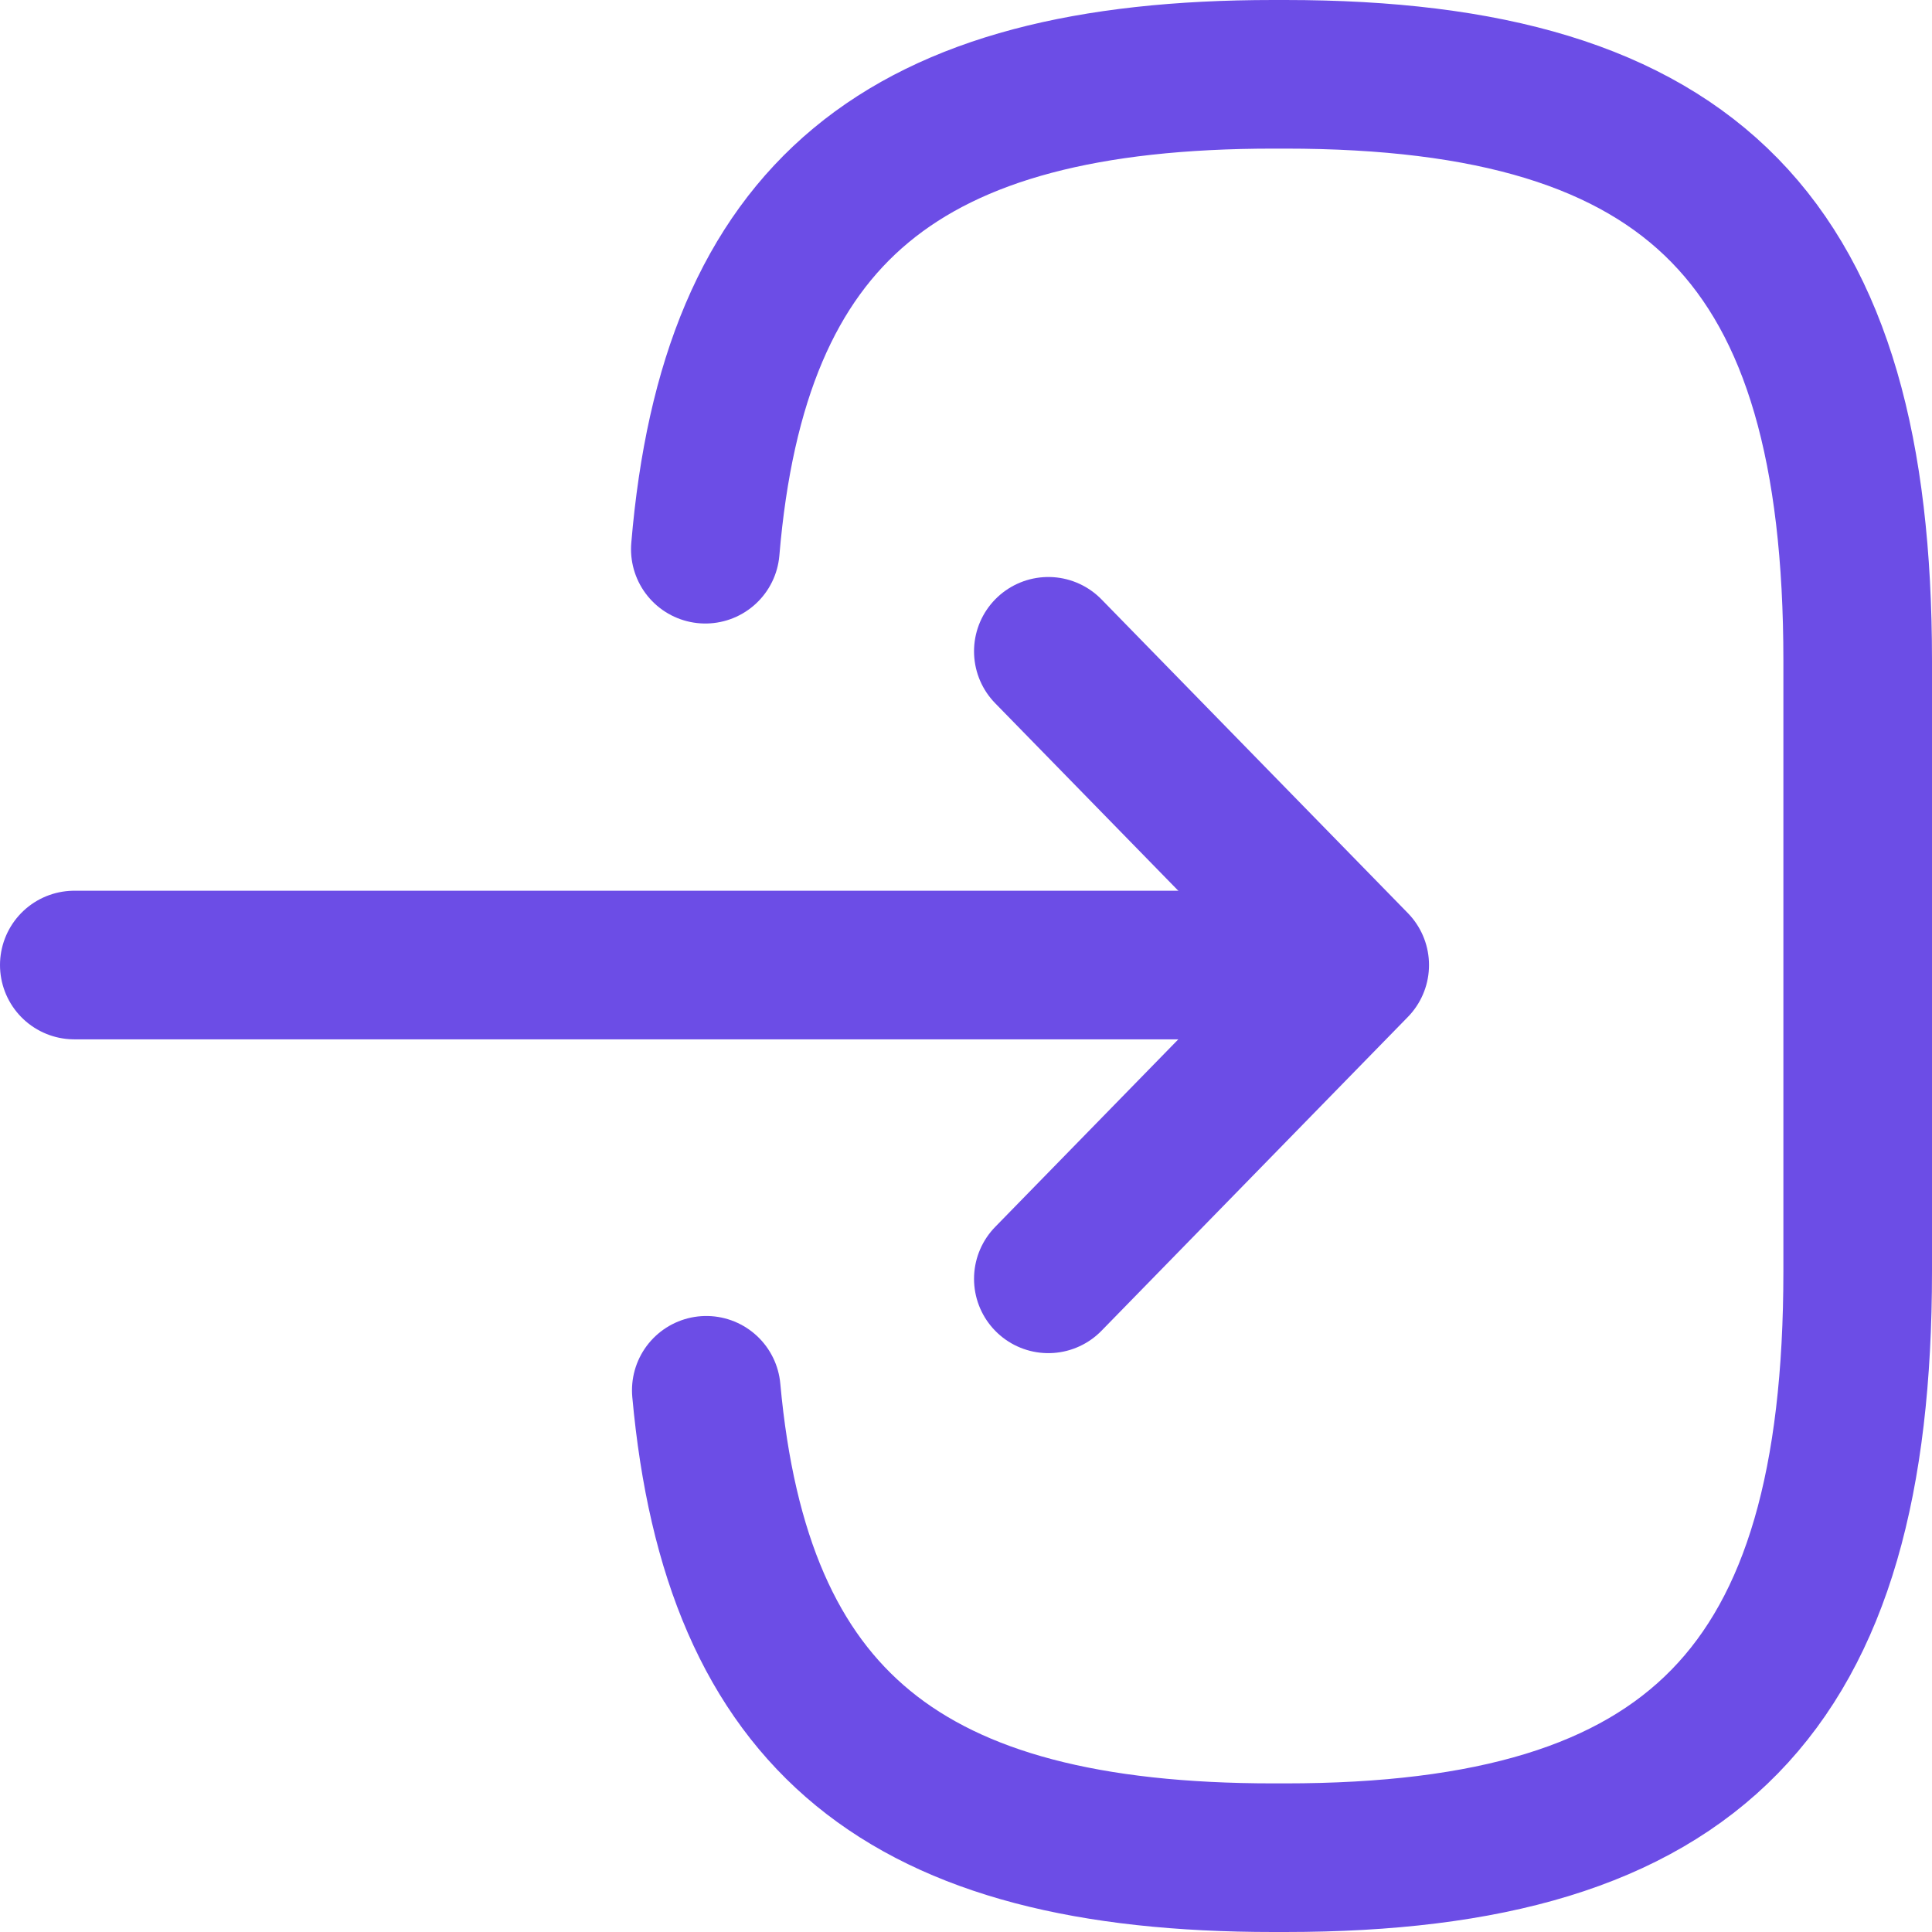
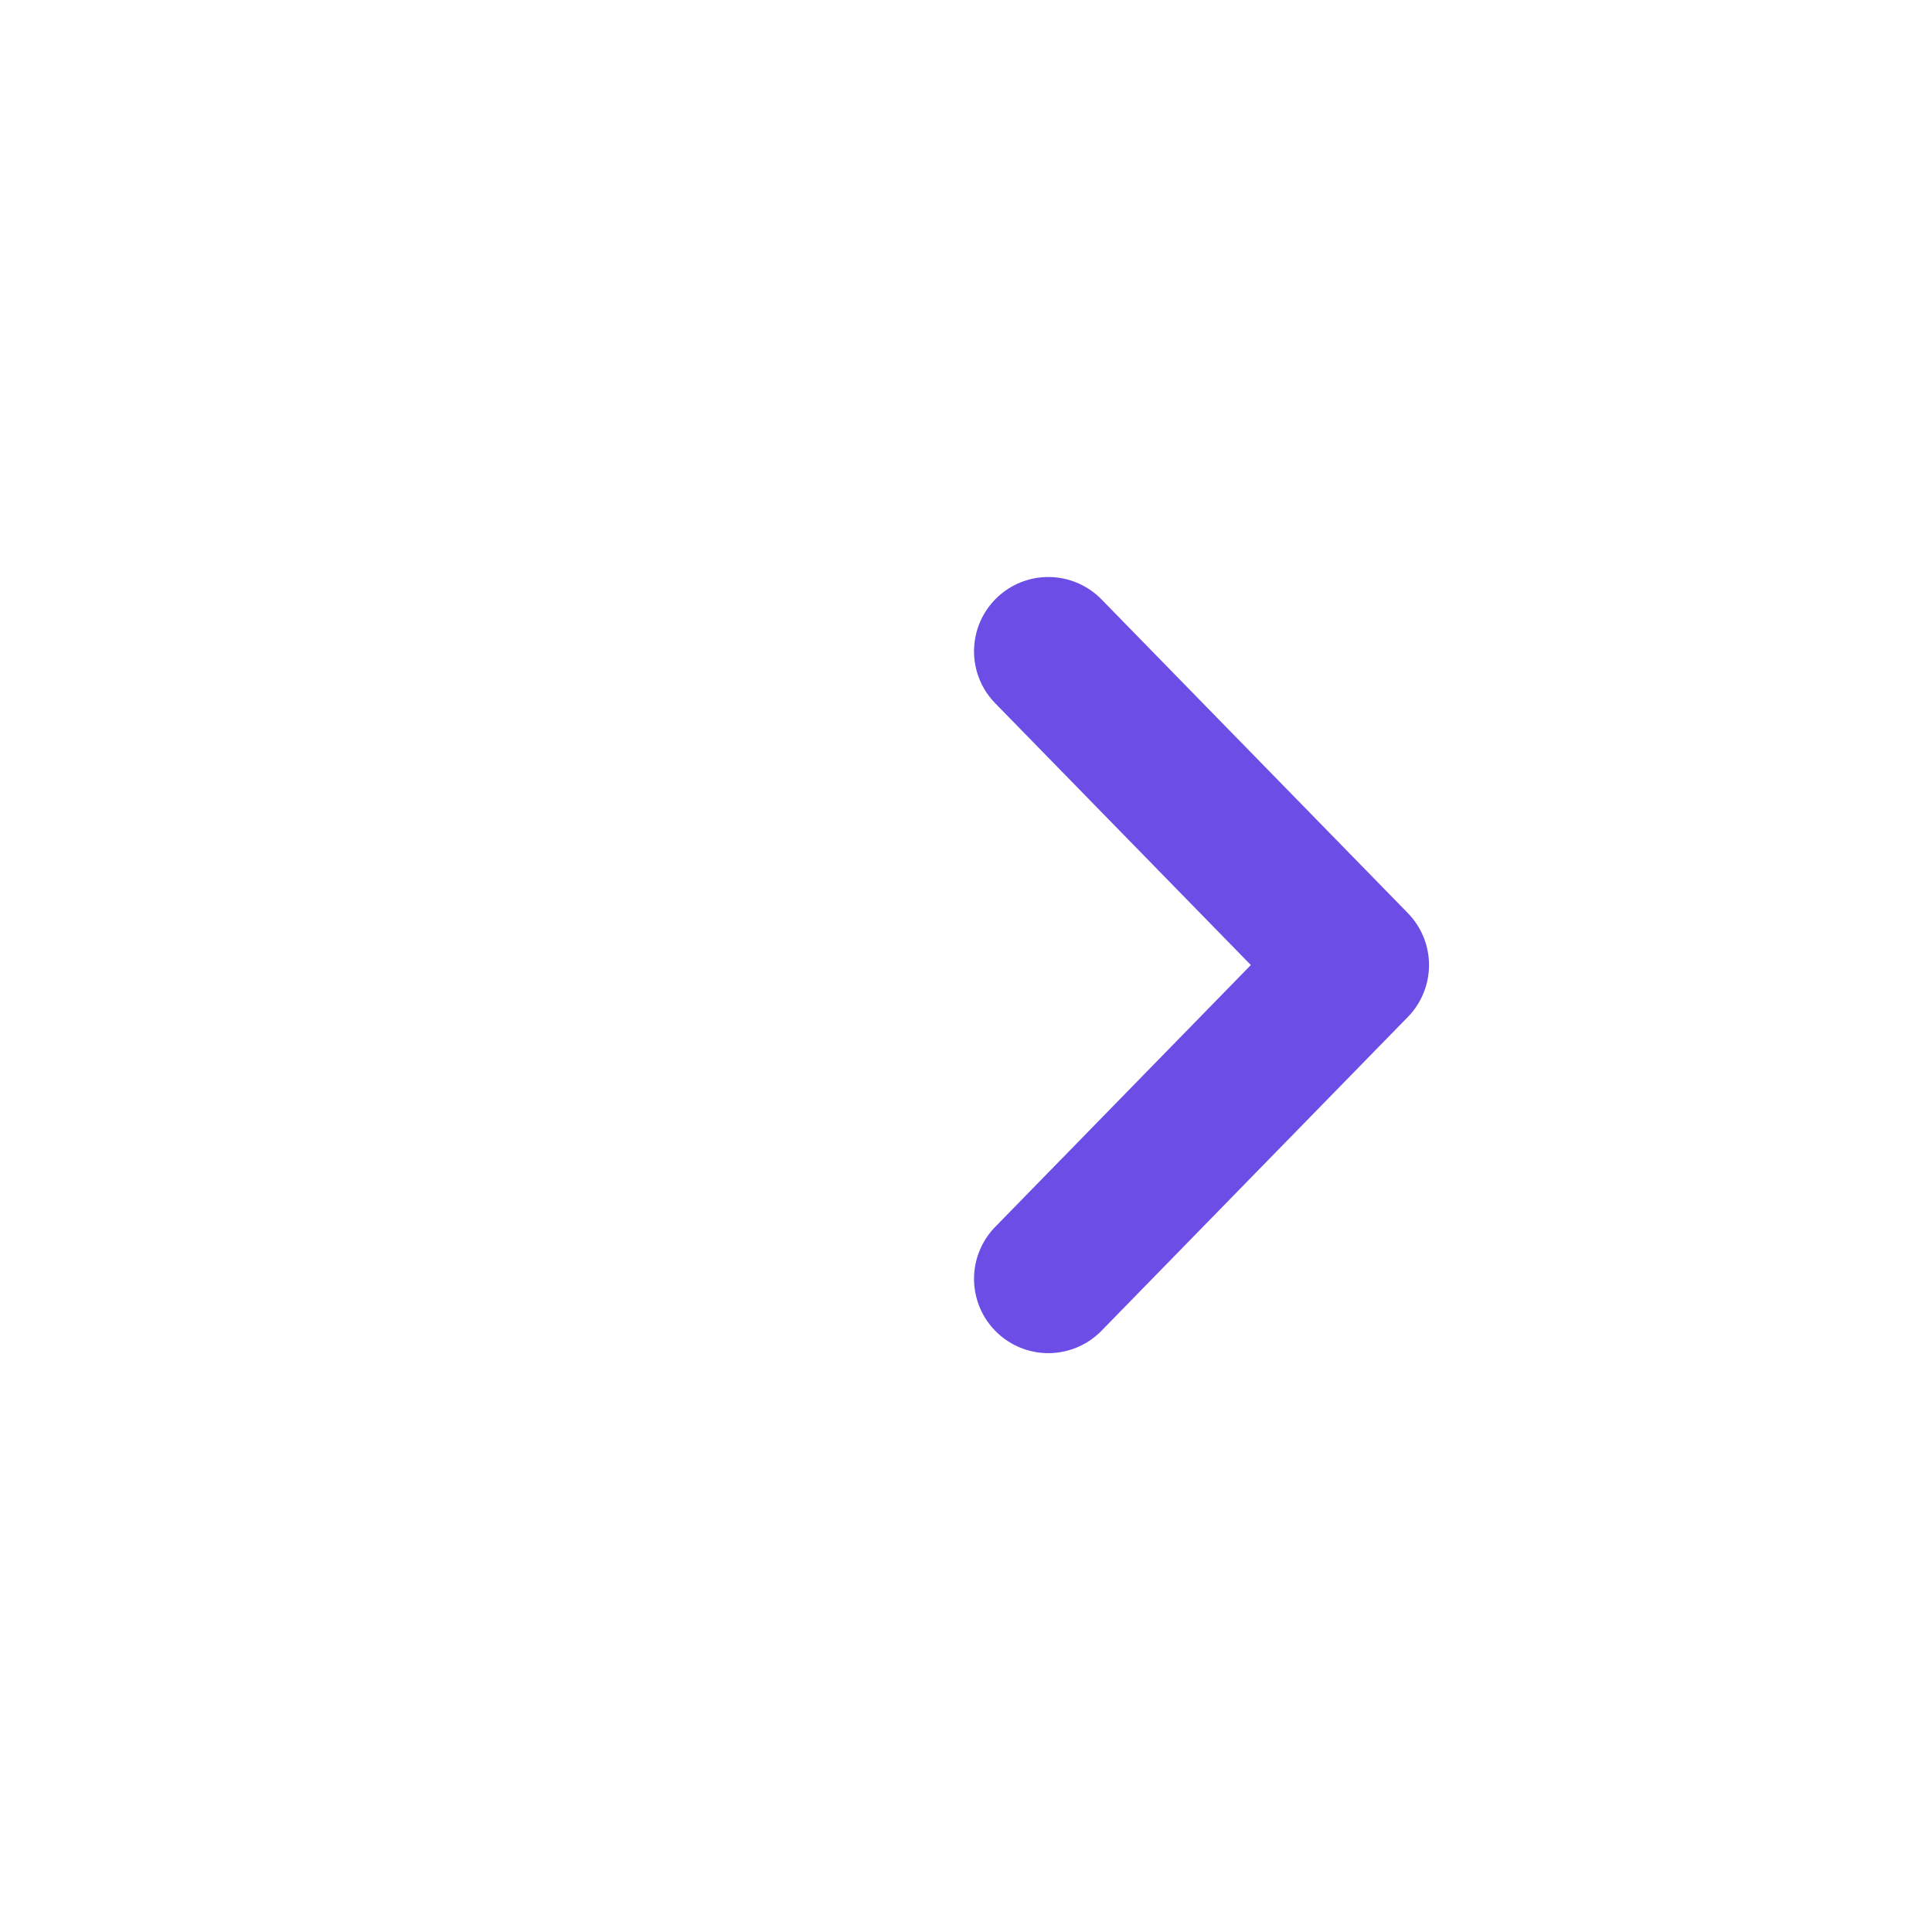
<svg xmlns="http://www.w3.org/2000/svg" width="26" height="26" viewBox="0 0 26 26" fill="none">
-   <path d="M9.492 7.391C9.874 2.853 12.151 1 17.135 1H17.295C22.797 1 25 3.256 25 8.891V17.109C25 22.744 22.797 25 17.295 25H17.135C12.188 25 9.911 23.172 9.505 18.71" stroke="#6C4DE6" stroke-width="2" stroke-linecap="round" stroke-linejoin="round" />
-   <path d="M1 12.987H16.852" stroke="#6C4DE6" stroke-width="2" stroke-linecap="round" stroke-linejoin="round" />
  <path d="M14.108 8.765L18.231 12.987L14.108 17.21" stroke="#6C4DE6" stroke-width="2" stroke-linecap="round" stroke-linejoin="round" />
</svg>